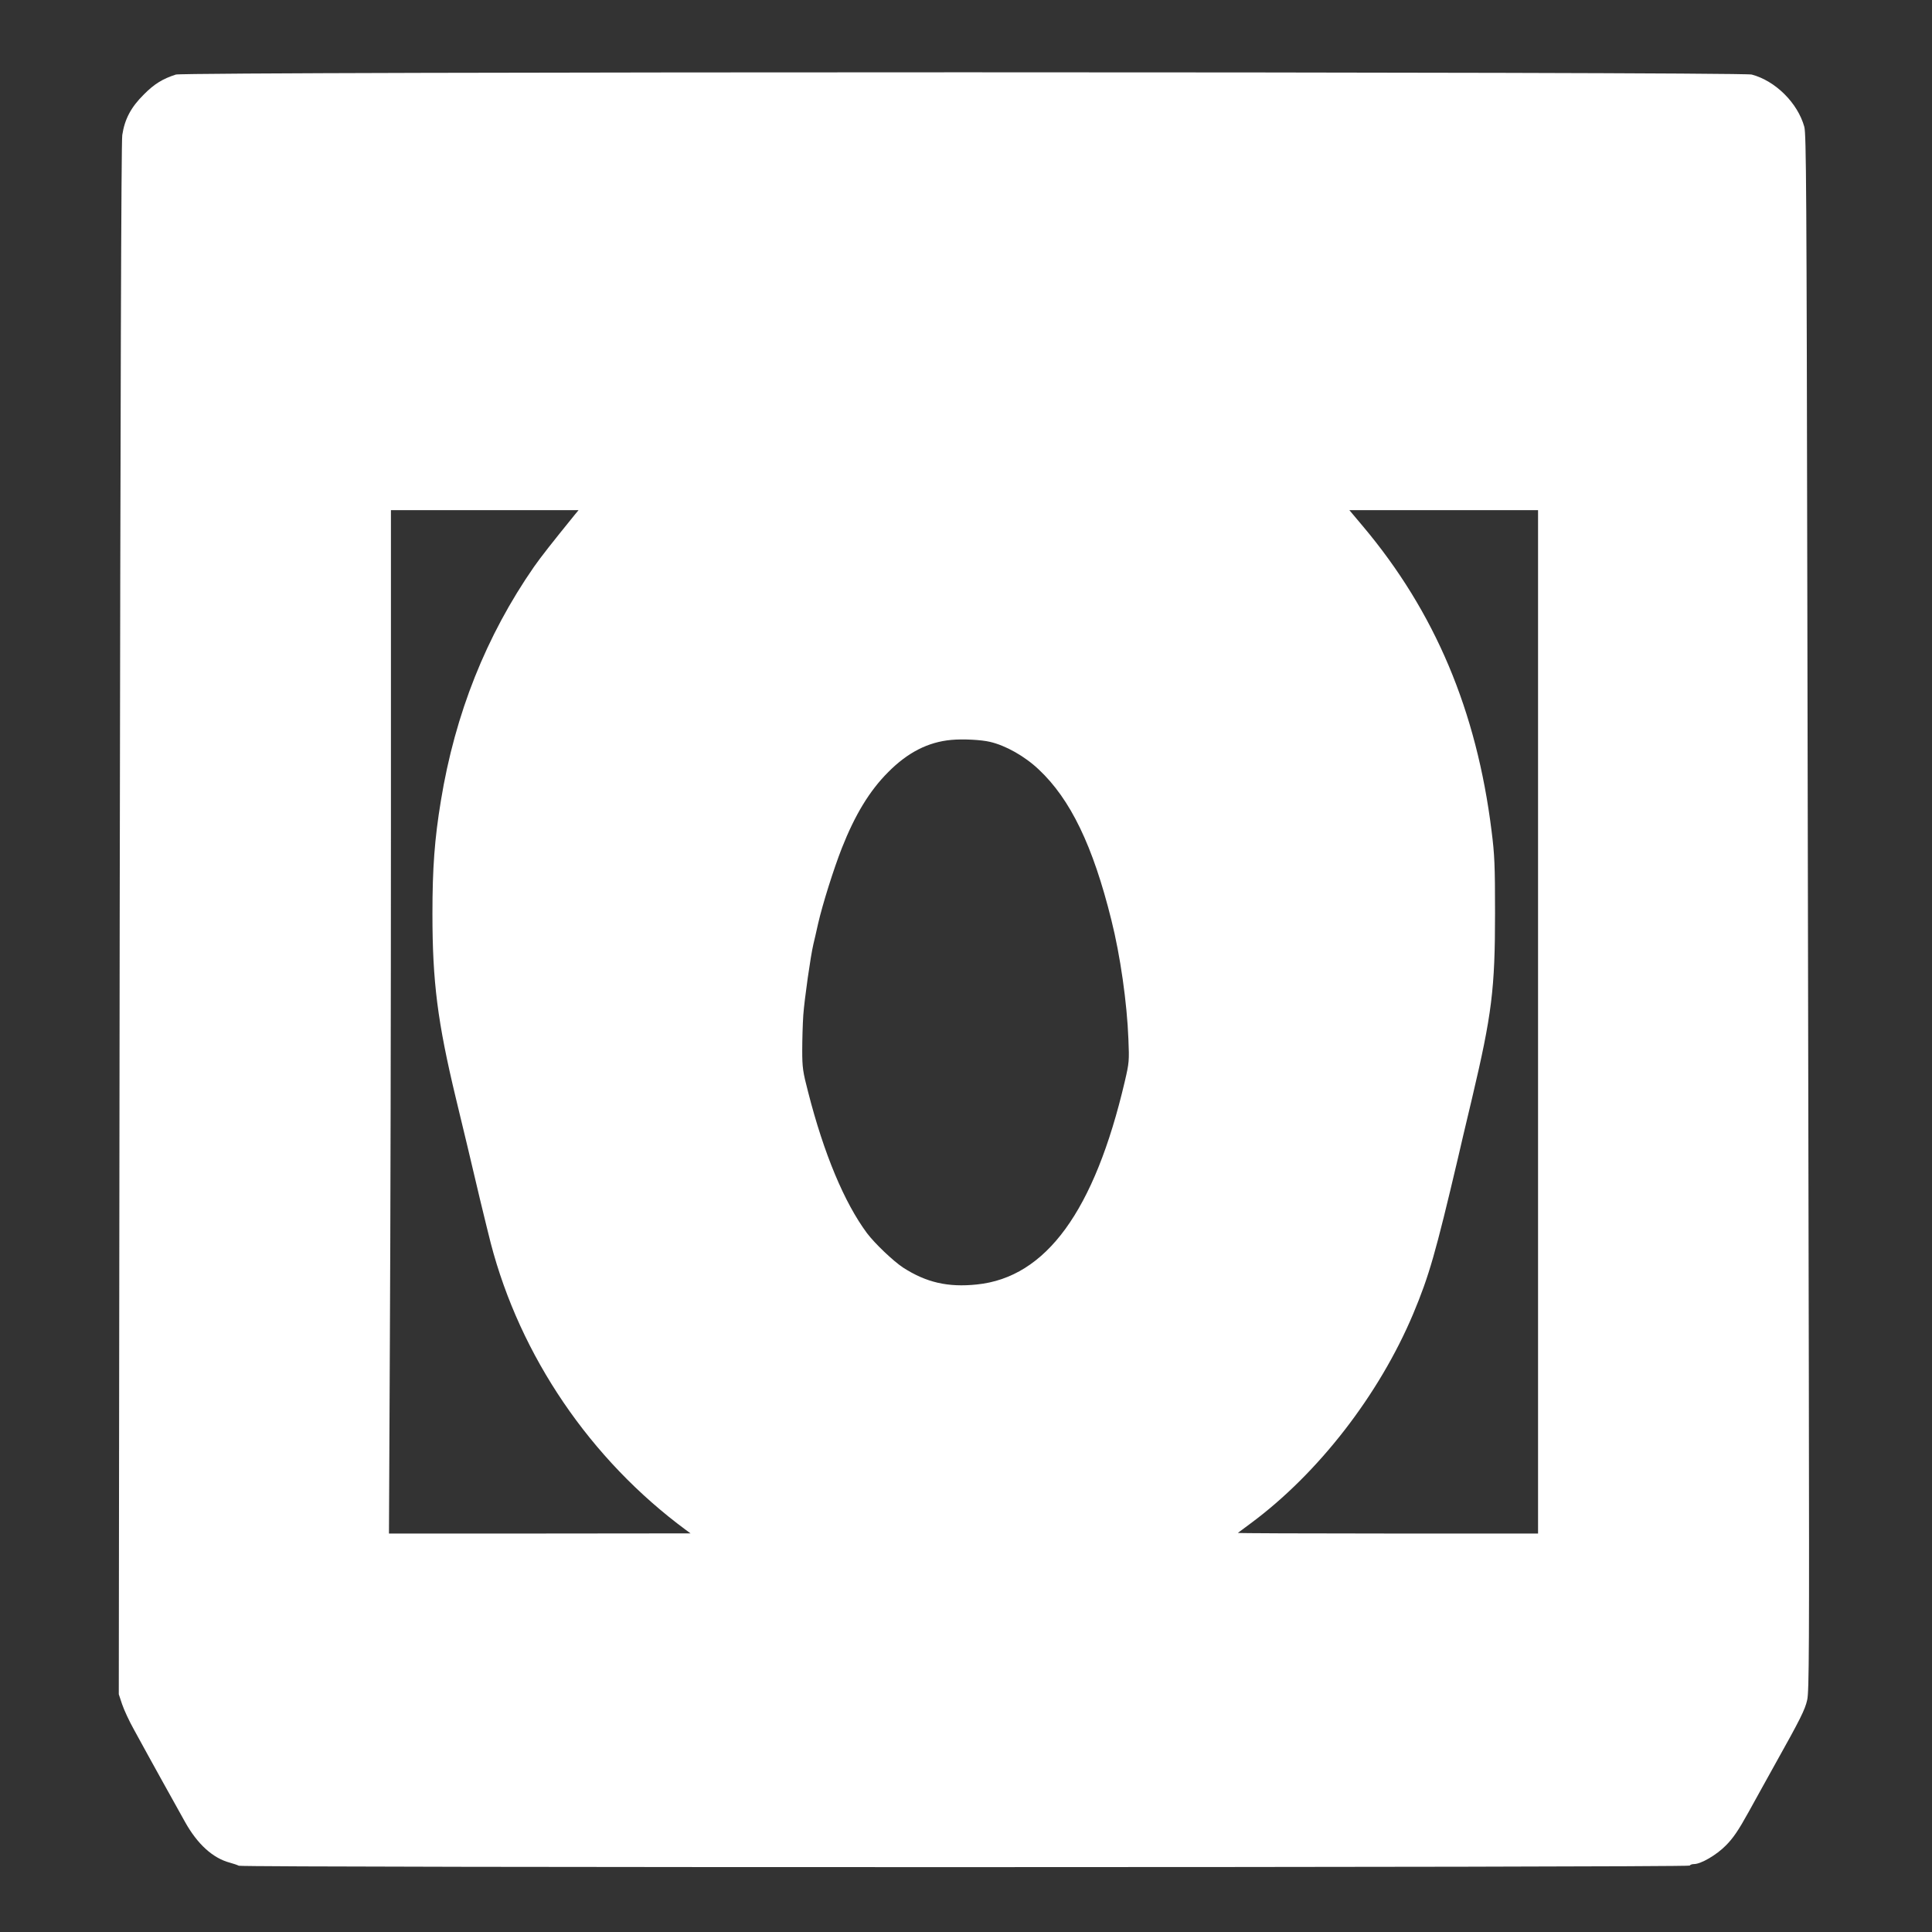
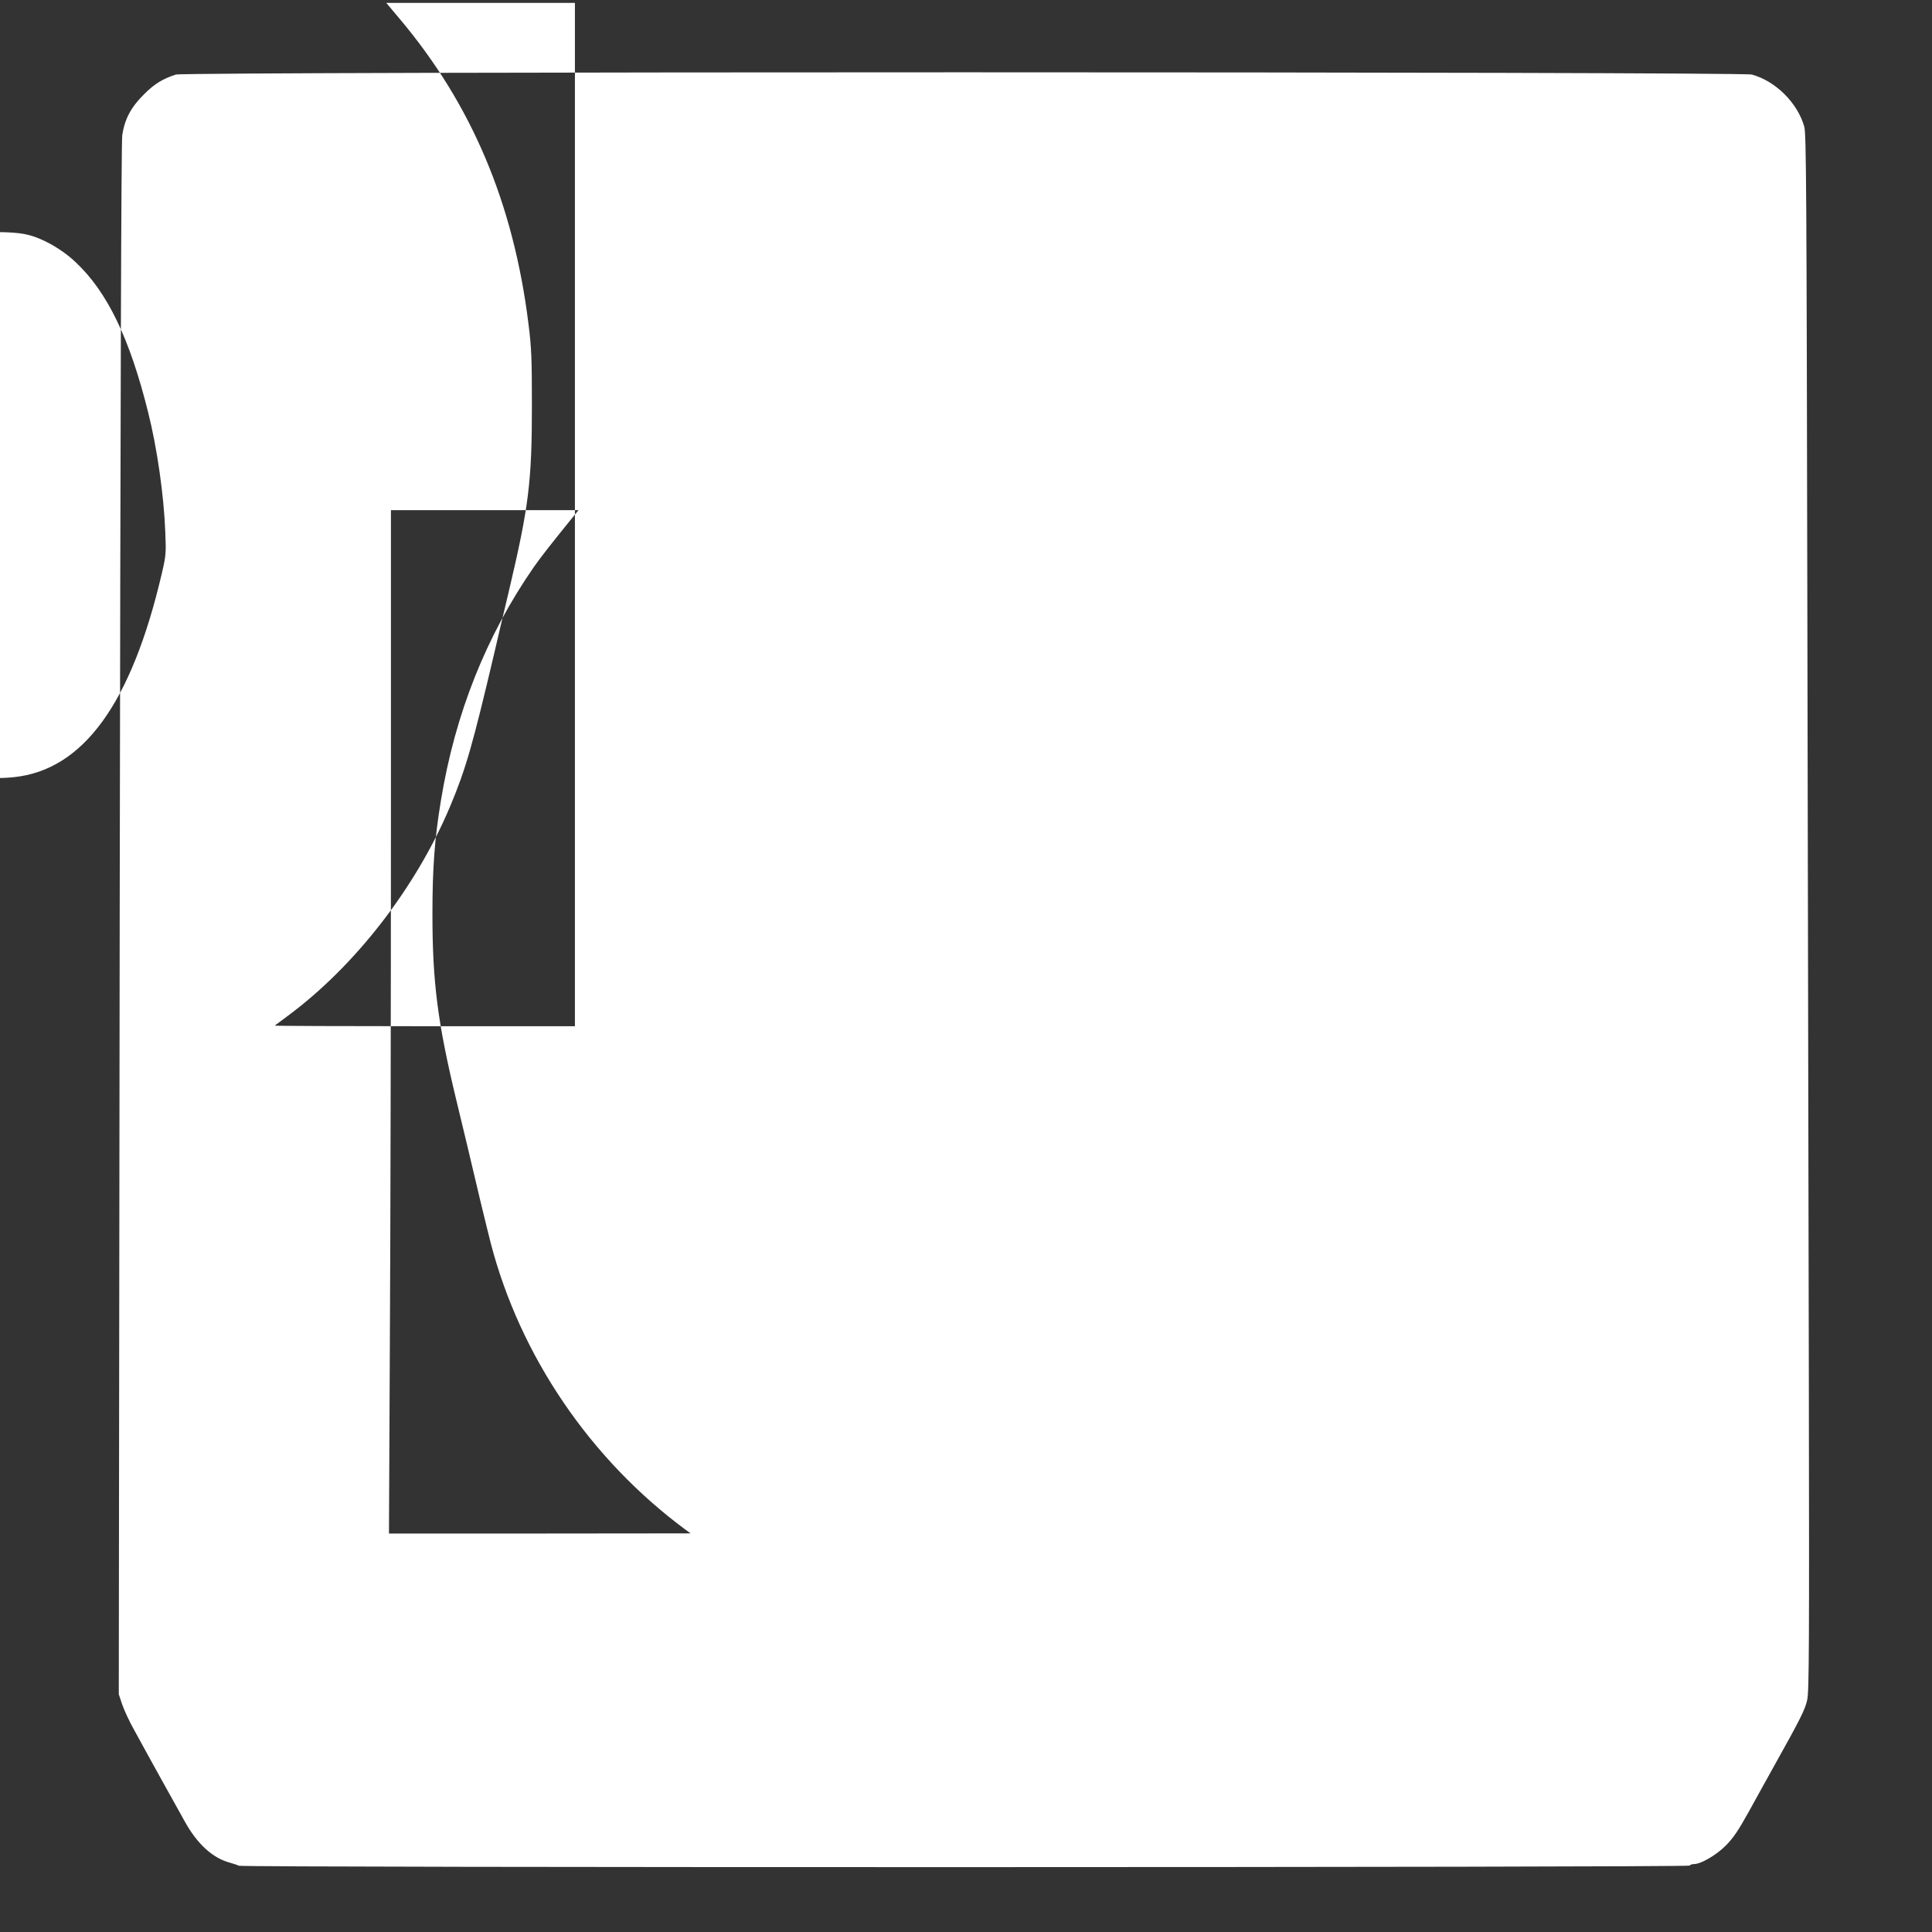
<svg xmlns="http://www.w3.org/2000/svg" version="1.0" width="1280pt" height="1280pt" viewBox="0 0 1280 1280" preserveAspectRatio="xMidYMid meet">
  <rect x="0" y="0" width="1280" height="1280" fill="#333333" stroke="none" />
  <g transform="translate(0,1280) scale(0.1,-0.1)" fill="#ffffff" stroke="none">
-     <path d="M1165 12306 c-87 -28 -143 -62 -212 -132 -85 -84 -127 -163 -143 -269 -7 -47 -12 -1746 -17 -5200 l-6 -5130 22 -66 c12 -36 47 -112 79 -169 32 -58 75 -136 96 -175 36 -66 120 -217 242 -436 82 -147 184 -240 298 -270 22 -6 49 -15 58 -20 25 -13 9605 -12 9613 1 3 6 16 10 28 10 46 0 149 60 211 123 48 48 83 99 151 222 48 88 130 234 180 325 160 286 194 353 208 417 13 52 14 358 11 2140 -2 1143 -7 3462 -10 5153 -5 2715 -7 3081 -20 3130 -44 158 -191 304 -348 346 -74 20 -10379 20 -10441 0z m2644 -2915 c-154 -190 -224 -279 -271 -346 -317 -457 -523 -974 -617 -1550 -42 -254 -56 -447 -56 -750 0 -451 34 -716 155 -1220 22 -93 57 -237 77 -320 19 -82 57 -242 84 -355 27 -113 59 -241 70 -285 195 -750 661 -1435 1294 -1902 l30 -22 -999 -1 -999 0 6 1277 c4 702 7 2227 7 3390 l0 2113 621 0 622 0 -24 -29z m6381 -3361 l0 -3390 -997 0 c-548 0 -994 2 -992 4 2 2 41 31 86 64 447 331 850 851 1076 1388 105 251 148 401 297 1034 9 41 51 219 93 395 131 555 152 722 152 1225 0 318 -3 388 -23 545 -99 796 -375 1451 -852 2018 l-90 107 625 0 625 0 0 -3390z m-3631 1855 c104 -24 230 -95 323 -183 210 -197 359 -505 481 -997 59 -234 104 -550 113 -790 6 -143 5 -156 -24 -280 -201 -858 -521 -1298 -980 -1345 -192 -20 -335 13 -489 112 -66 44 -186 158 -239 228 -150 202 -286 527 -390 935 -35 134 -39 163 -39 275 0 69 3 175 7 235 8 107 48 390 67 470 5 22 20 83 31 135 30 131 103 362 157 500 88 223 184 381 308 505 129 130 264 199 418 213 77 7 198 1 256 -13z" />
+     <path d="M1165 12306 c-87 -28 -143 -62 -212 -132 -85 -84 -127 -163 -143 -269 -7 -47 -12 -1746 -17 -5200 l-6 -5130 22 -66 c12 -36 47 -112 79 -169 32 -58 75 -136 96 -175 36 -66 120 -217 242 -436 82 -147 184 -240 298 -270 22 -6 49 -15 58 -20 25 -13 9605 -12 9613 1 3 6 16 10 28 10 46 0 149 60 211 123 48 48 83 99 151 222 48 88 130 234 180 325 160 286 194 353 208 417 13 52 14 358 11 2140 -2 1143 -7 3462 -10 5153 -5 2715 -7 3081 -20 3130 -44 158 -191 304 -348 346 -74 20 -10379 20 -10441 0z m2644 -2915 c-154 -190 -224 -279 -271 -346 -317 -457 -523 -974 -617 -1550 -42 -254 -56 -447 -56 -750 0 -451 34 -716 155 -1220 22 -93 57 -237 77 -320 19 -82 57 -242 84 -355 27 -113 59 -241 70 -285 195 -750 661 -1435 1294 -1902 l30 -22 -999 -1 -999 0 6 1277 c4 702 7 2227 7 3390 l0 2113 621 0 622 0 -24 -29z l0 -3390 -997 0 c-548 0 -994 2 -992 4 2 2 41 31 86 64 447 331 850 851 1076 1388 105 251 148 401 297 1034 9 41 51 219 93 395 131 555 152 722 152 1225 0 318 -3 388 -23 545 -99 796 -375 1451 -852 2018 l-90 107 625 0 625 0 0 -3390z m-3631 1855 c104 -24 230 -95 323 -183 210 -197 359 -505 481 -997 59 -234 104 -550 113 -790 6 -143 5 -156 -24 -280 -201 -858 -521 -1298 -980 -1345 -192 -20 -335 13 -489 112 -66 44 -186 158 -239 228 -150 202 -286 527 -390 935 -35 134 -39 163 -39 275 0 69 3 175 7 235 8 107 48 390 67 470 5 22 20 83 31 135 30 131 103 362 157 500 88 223 184 381 308 505 129 130 264 199 418 213 77 7 198 1 256 -13z" />
  </g>
</svg>